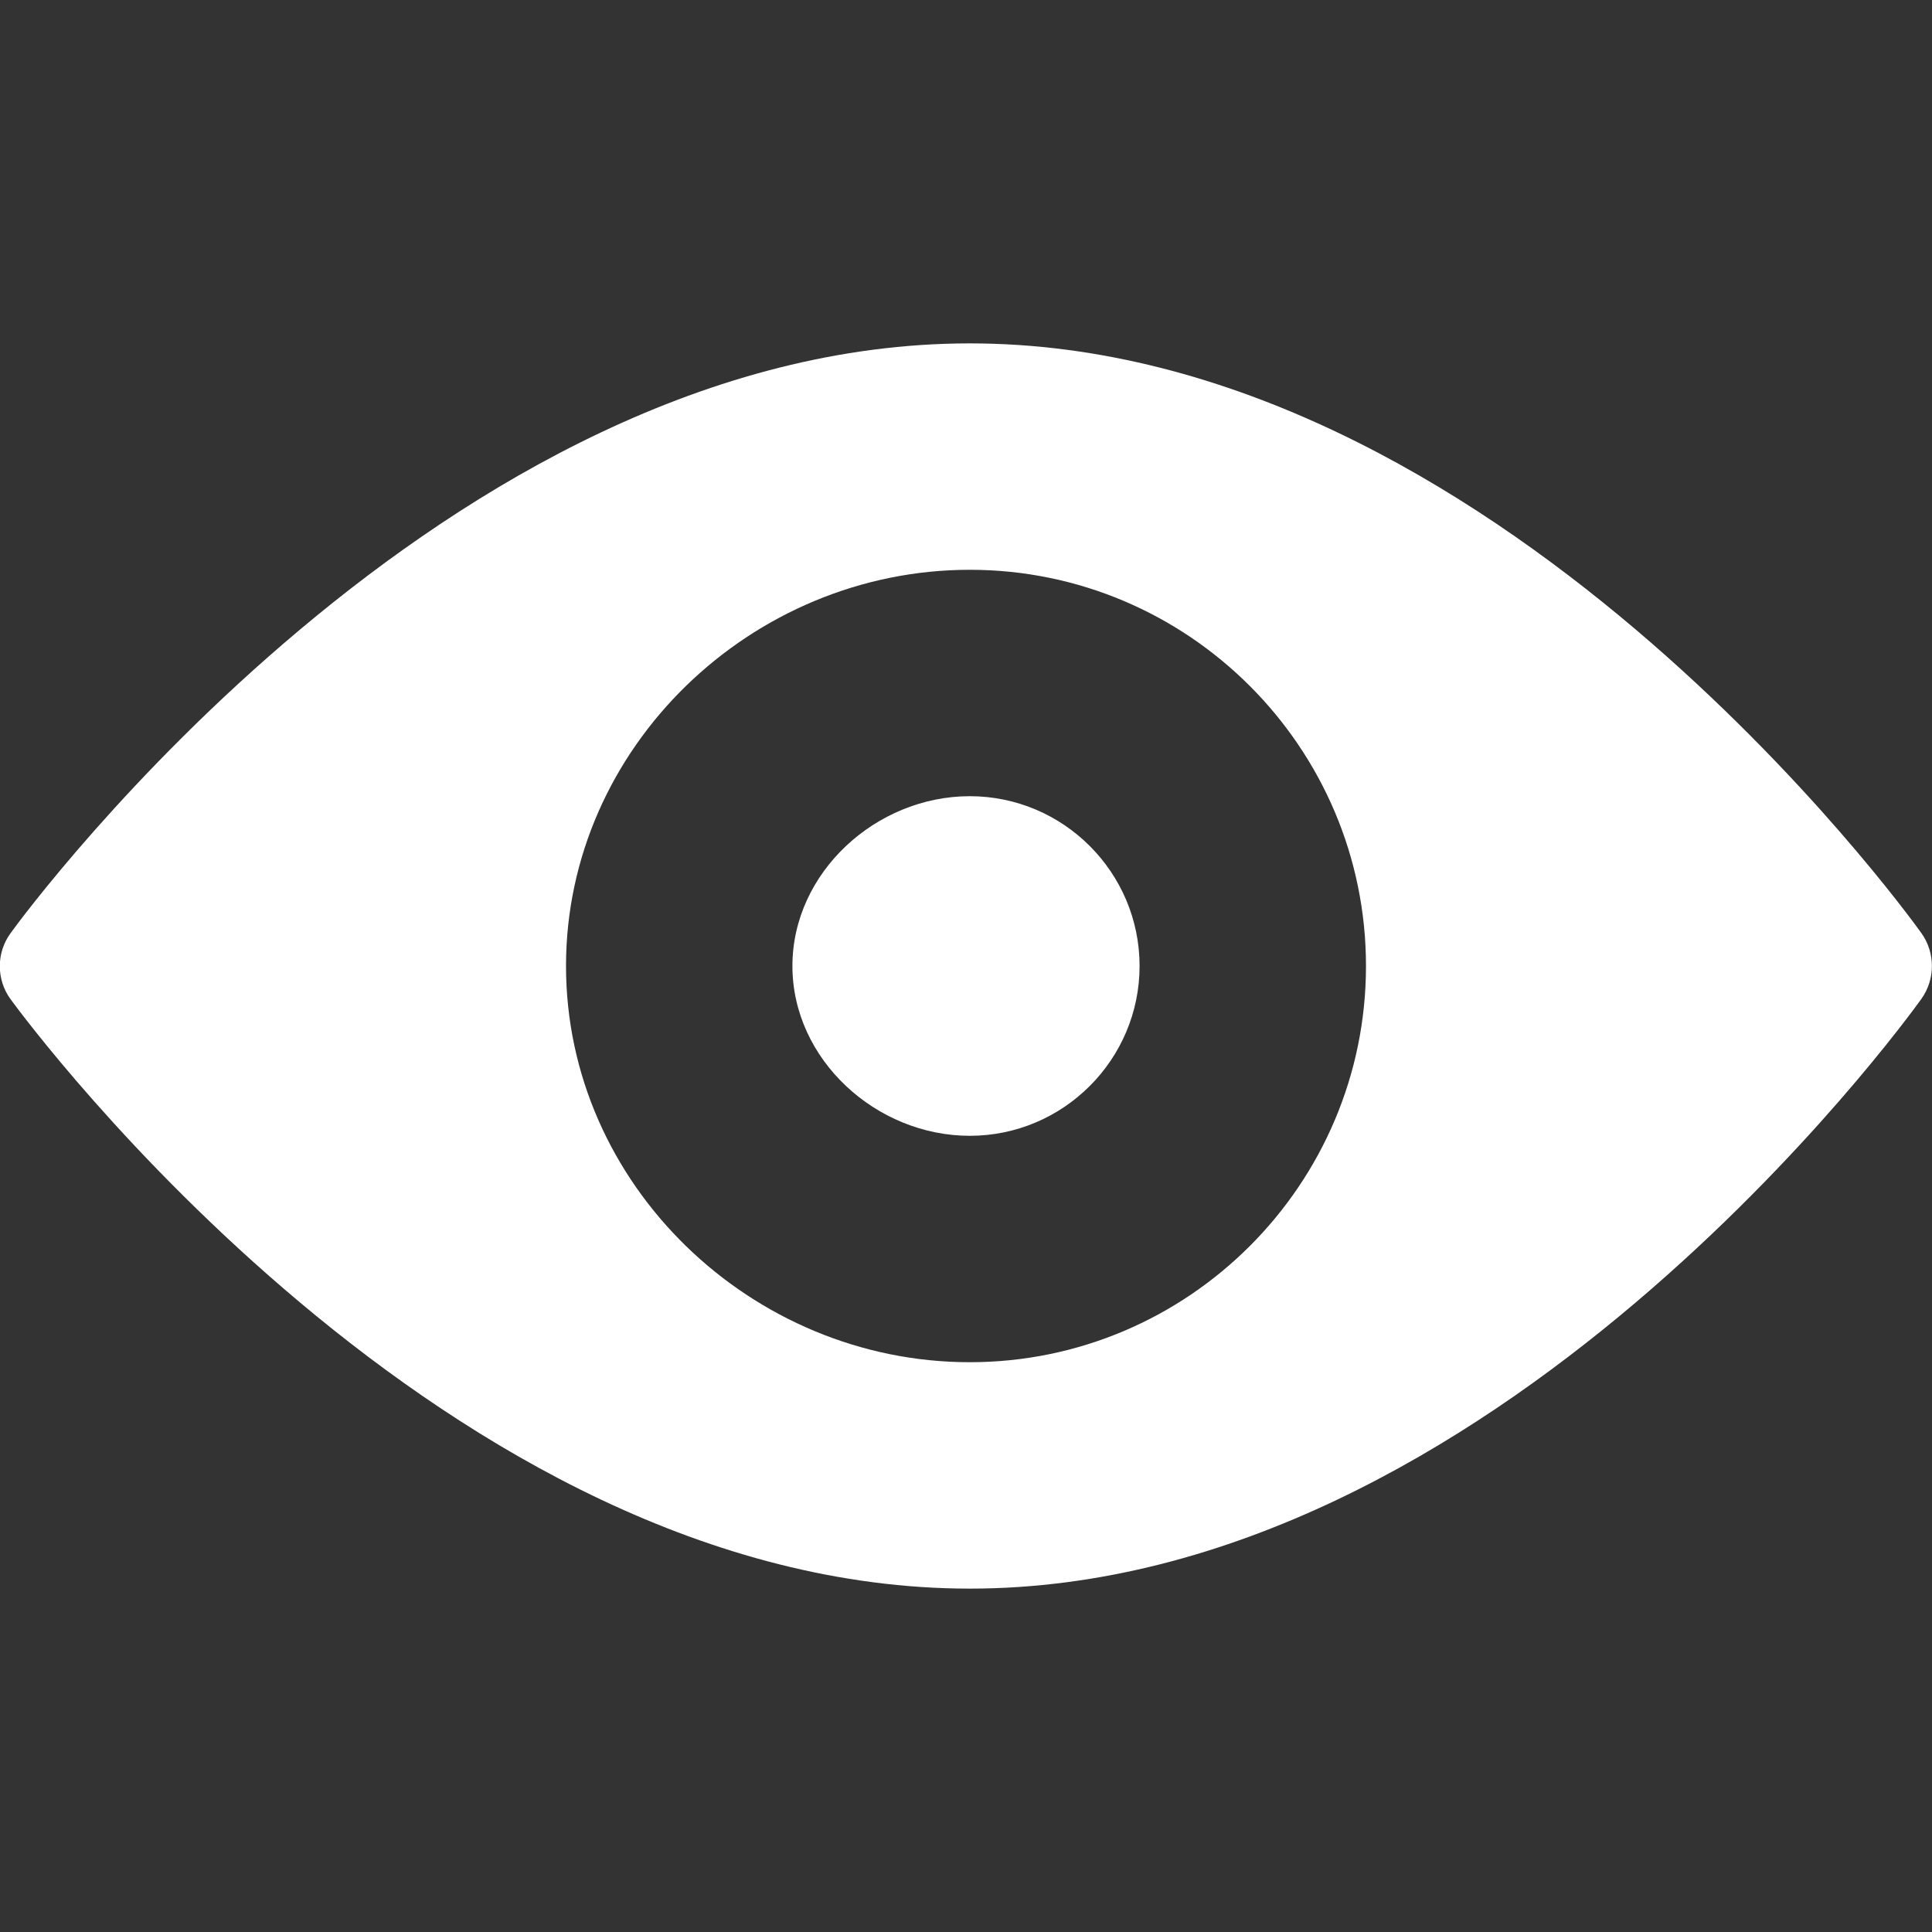
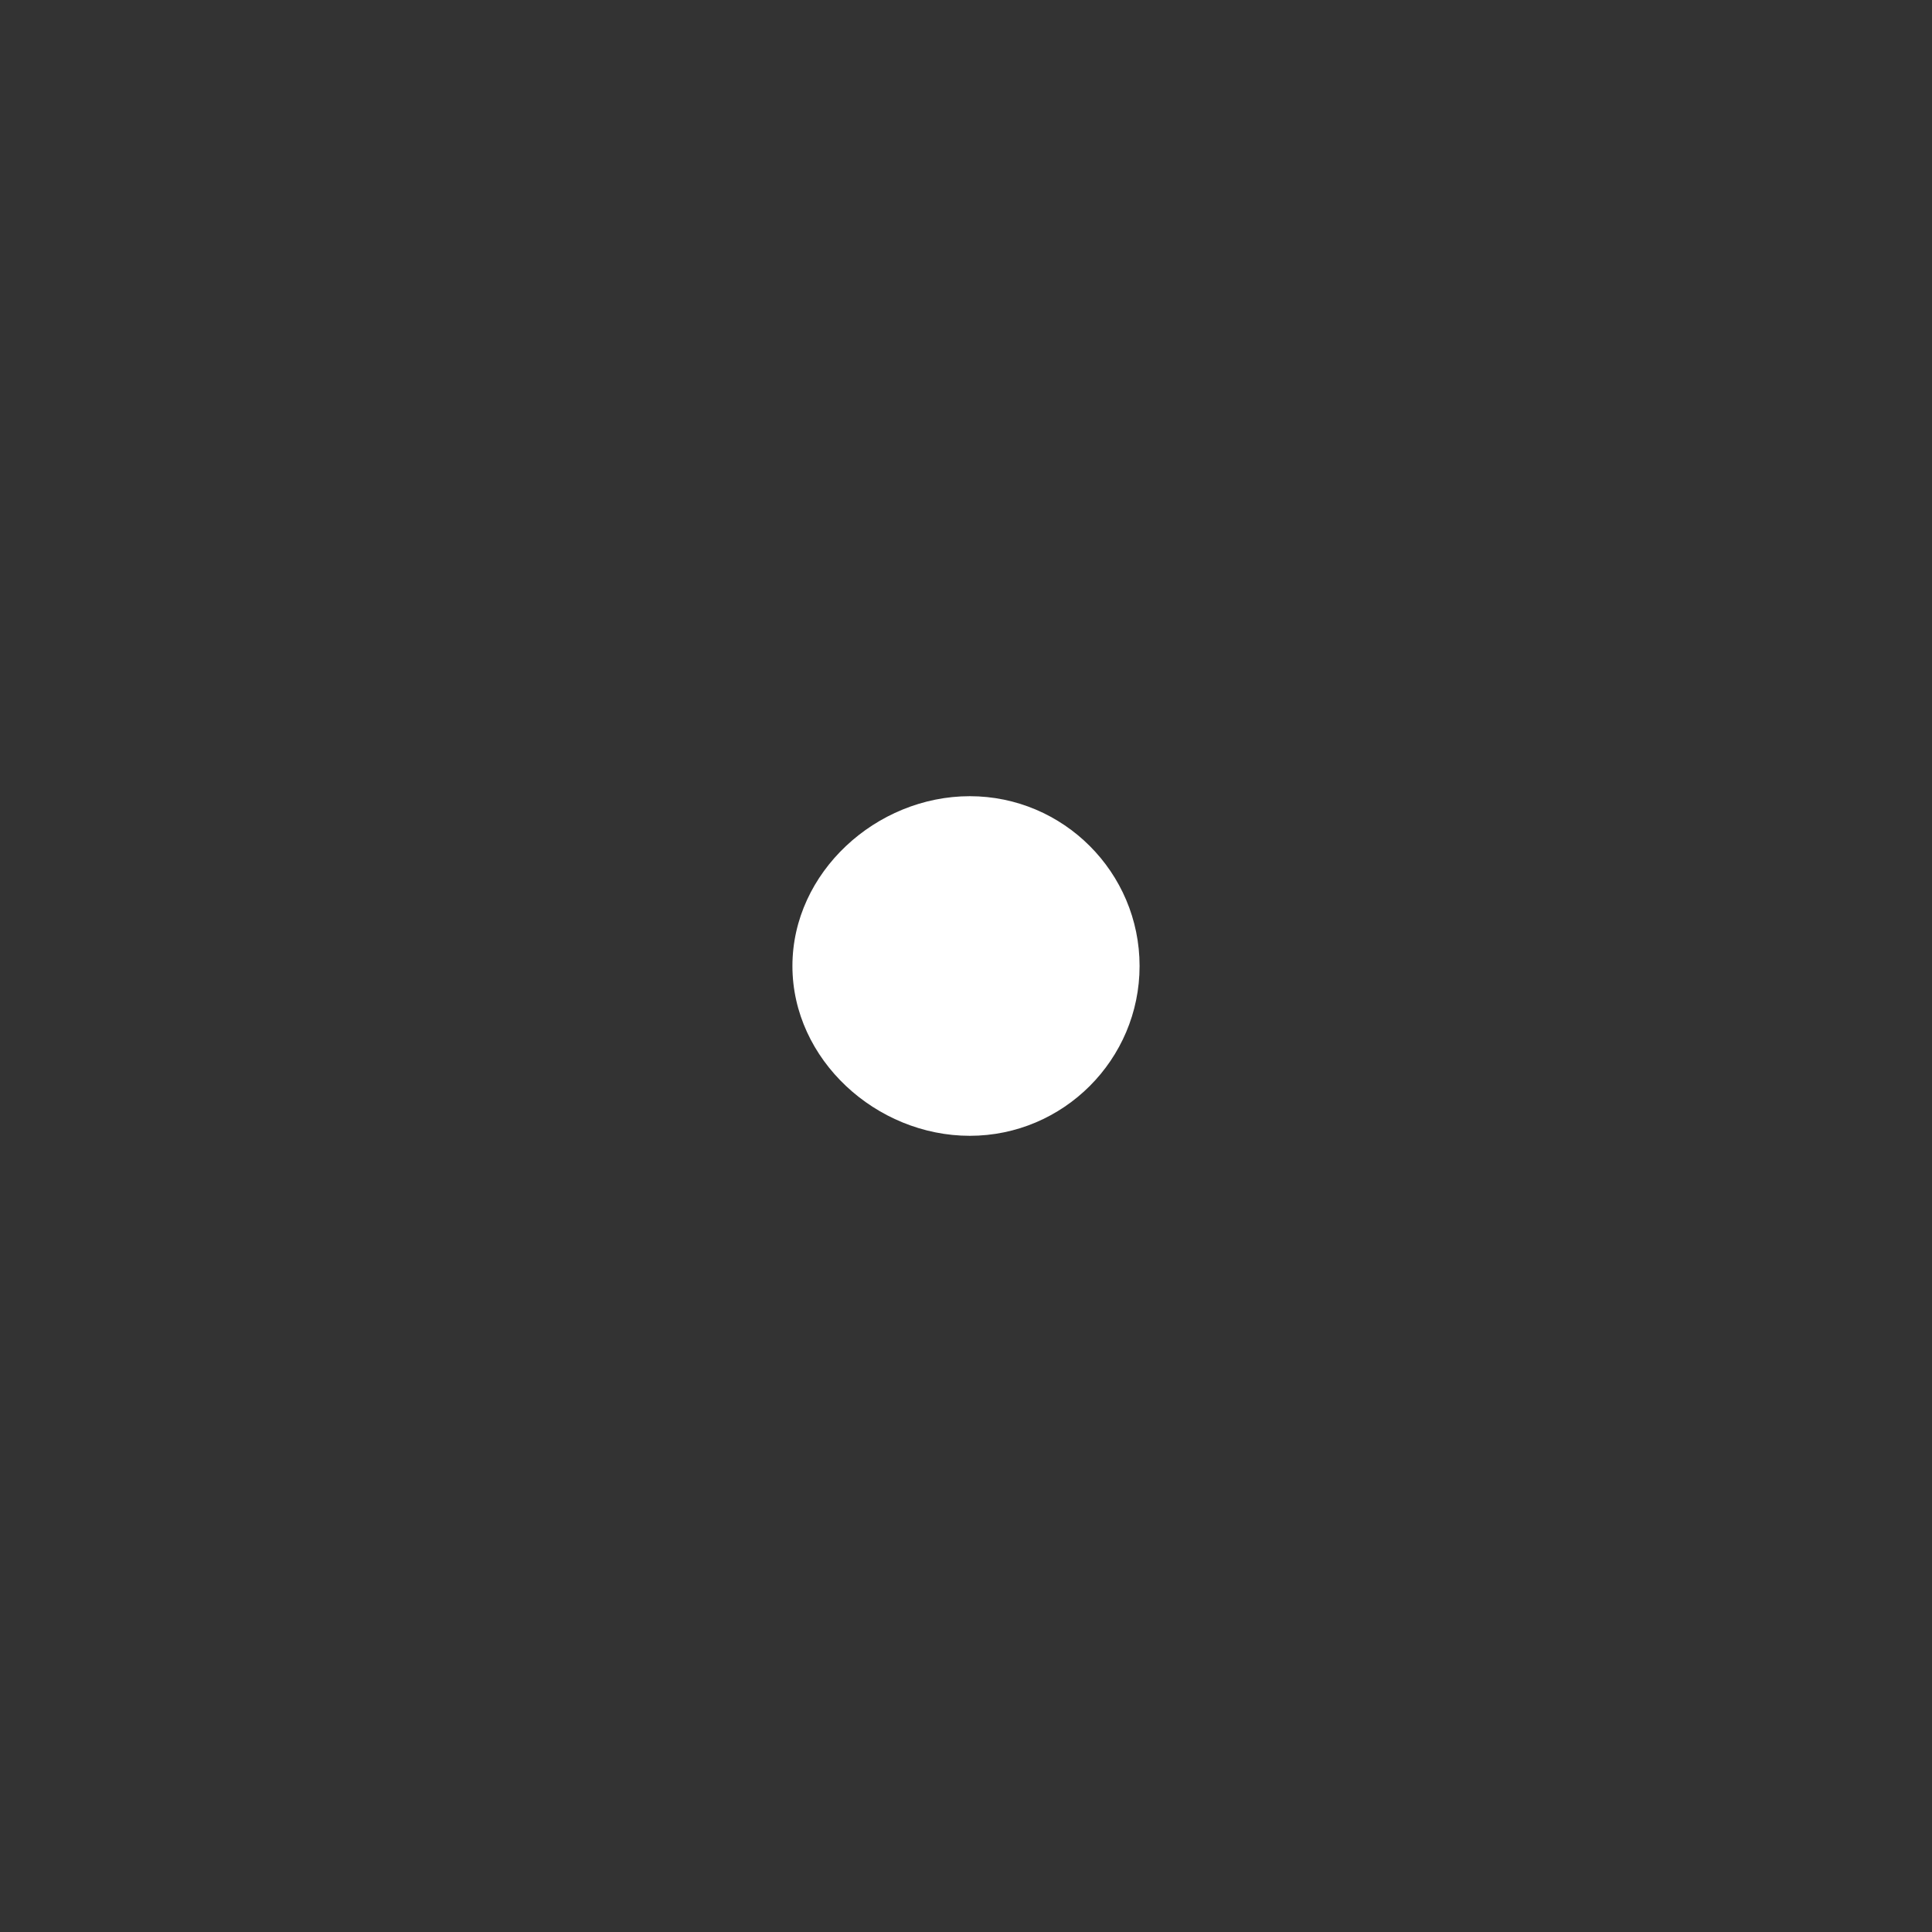
<svg xmlns="http://www.w3.org/2000/svg" version="1.1" id="Capa_1" x="0px" y="0px" viewBox="0 0 512 512" style="enable-background:new 0 0 512 512;" xml:space="preserve">
  <rect x="0" y="0" width="512" height="512" fill="#333333" stroke="none" />
  <style type="text/css">
	.st0{fill:#FFFFFF;}
</style>
  <g>
    <g>
-       <path class="st0" d="M509.2,247.3C504.6,240.9,395.7,91,257,91C118.3,91,7.4,240.9,2.8,247.3c-3.8,5.2-3.8,12.3,0,17.5    C7.4,271.1,118.3,421,257,421c138.7,0,247.6-149.9,252.2-156.3C512.9,259.5,512.9,252.5,509.2,247.3z M257,361    c-57.9,0-107-47.1-107-105s49.1-105,107-105s105,47.1,105,105S314.9,361,257,361z" />
-     </g>
+       </g>
  </g>
  <g>
    <g>
      <path class="st0" d="M257,211c-24.8,0-47,20.2-47,45c0,24.8,22.2,45,47,45c24.8,0,45-20.2,45-45C302,231.2,281.8,211,257,211z" />
    </g>
  </g>
</svg>